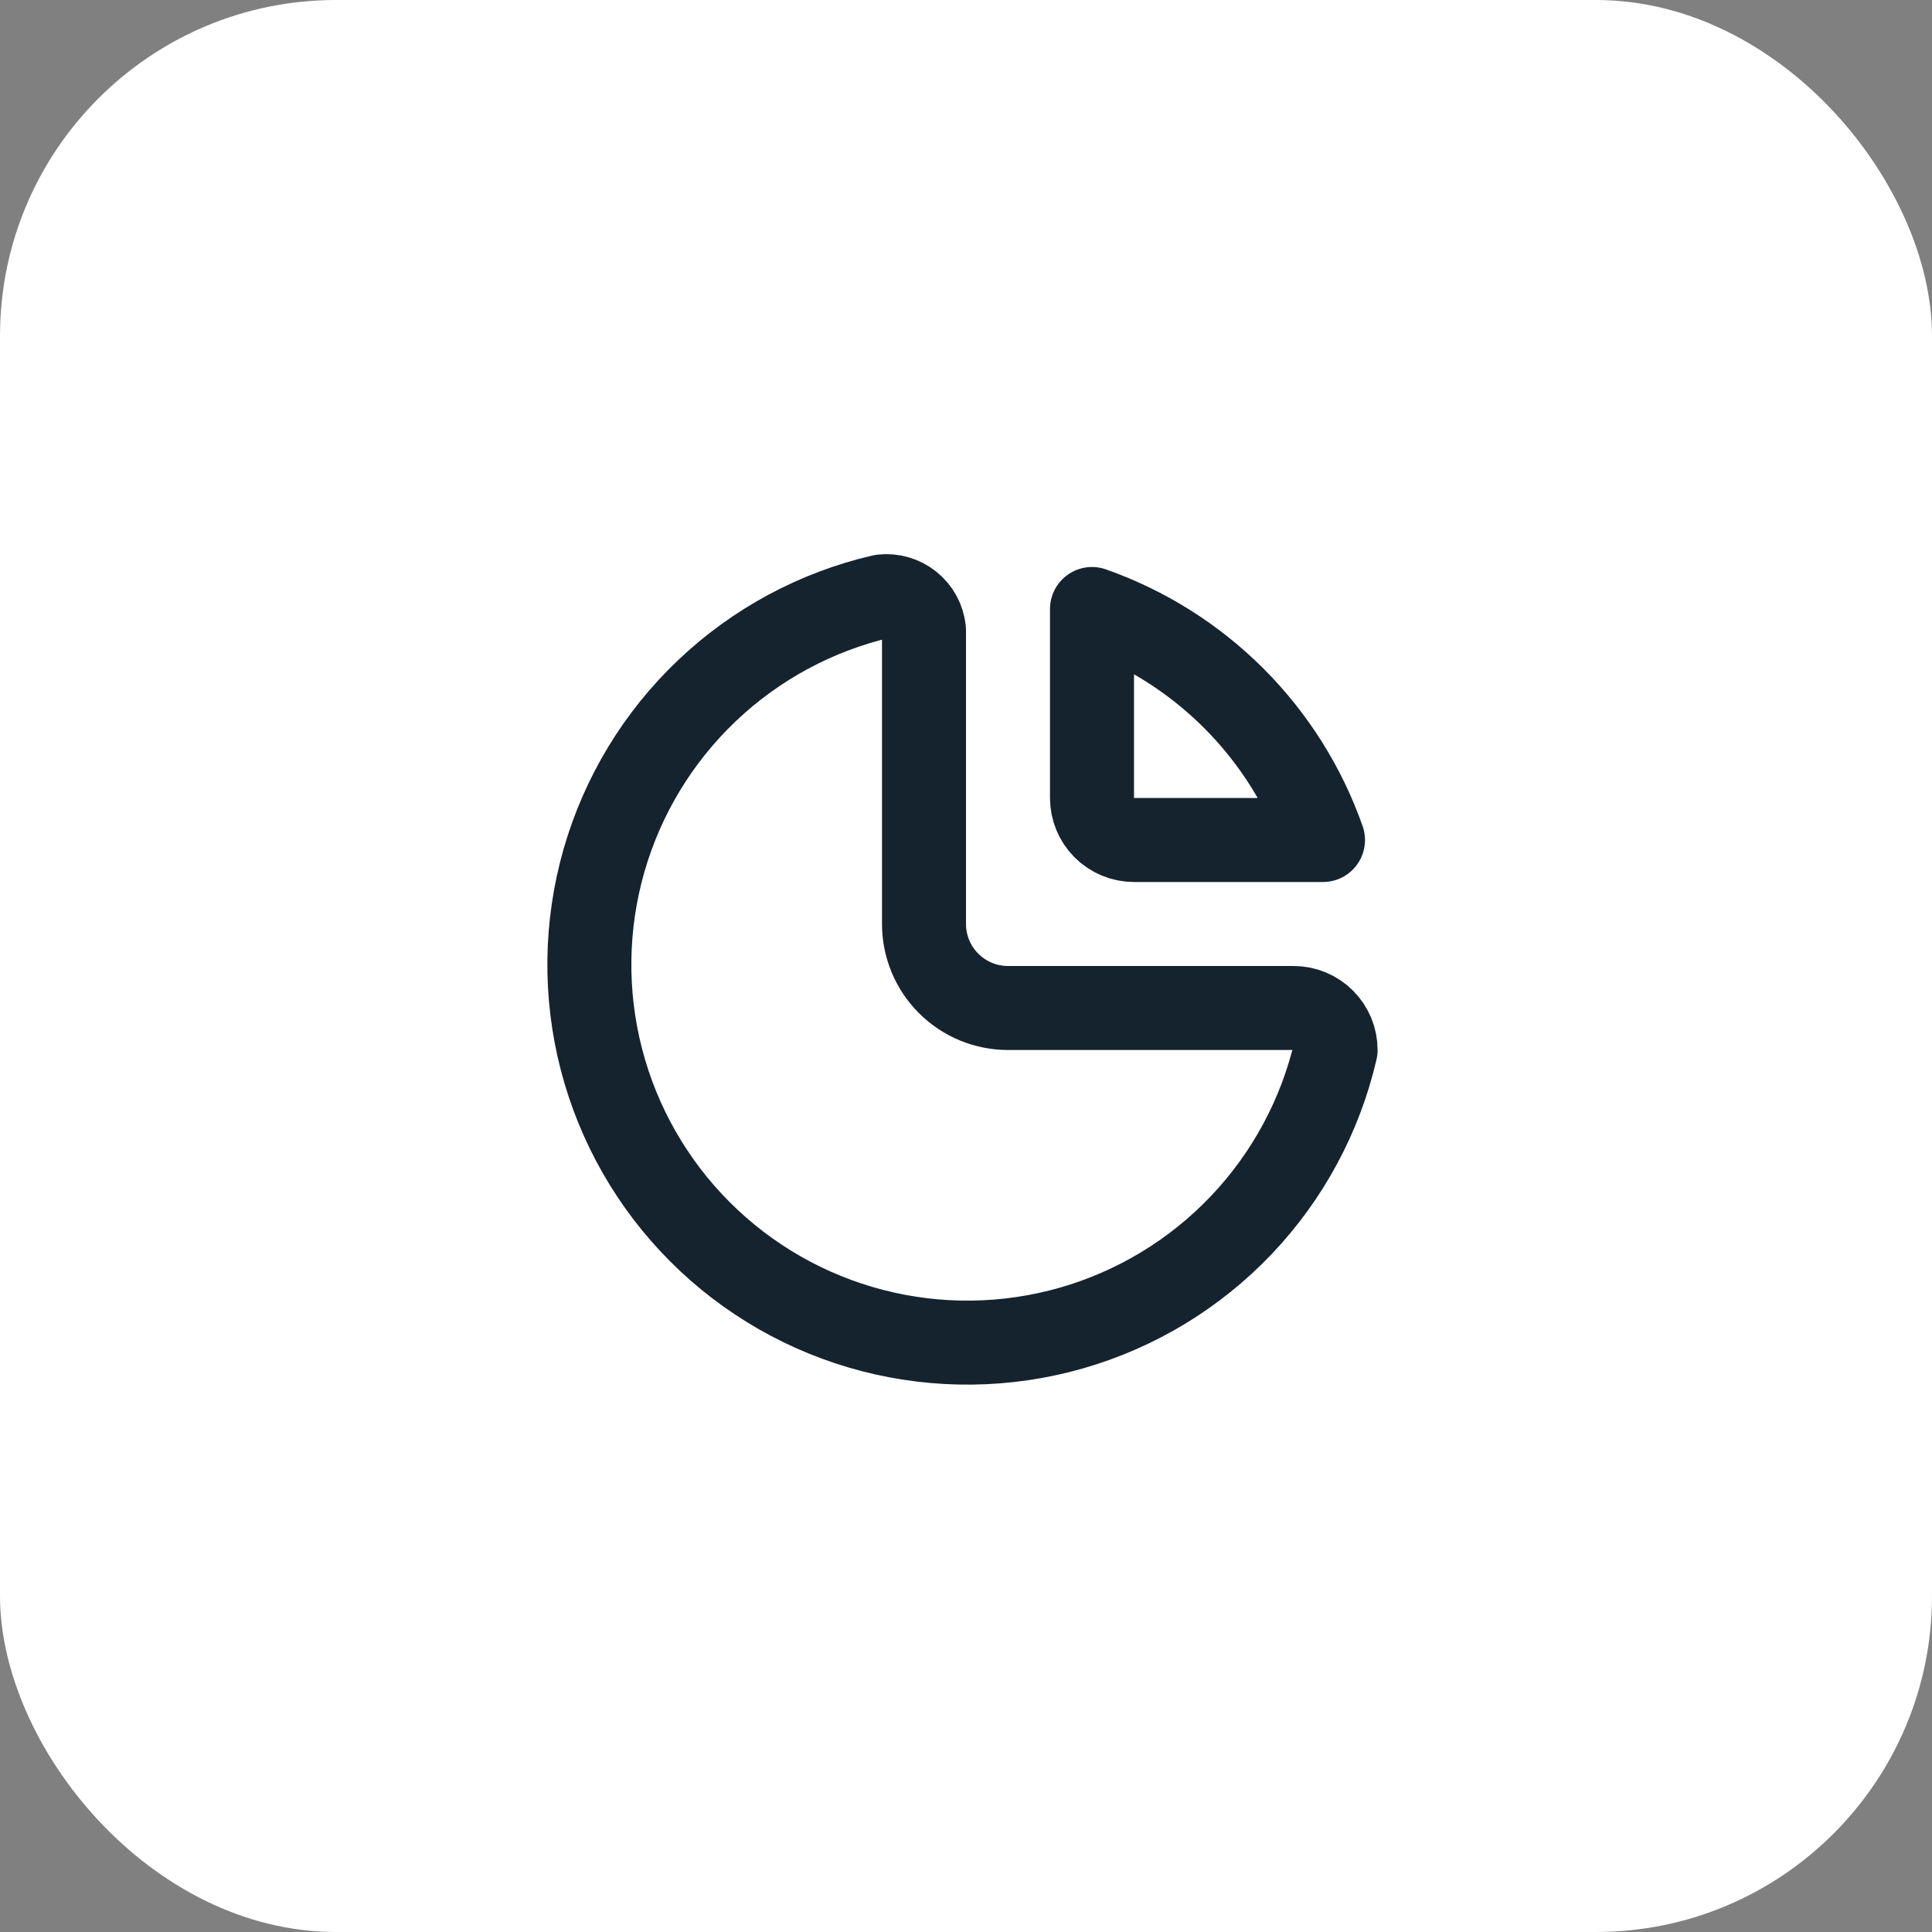
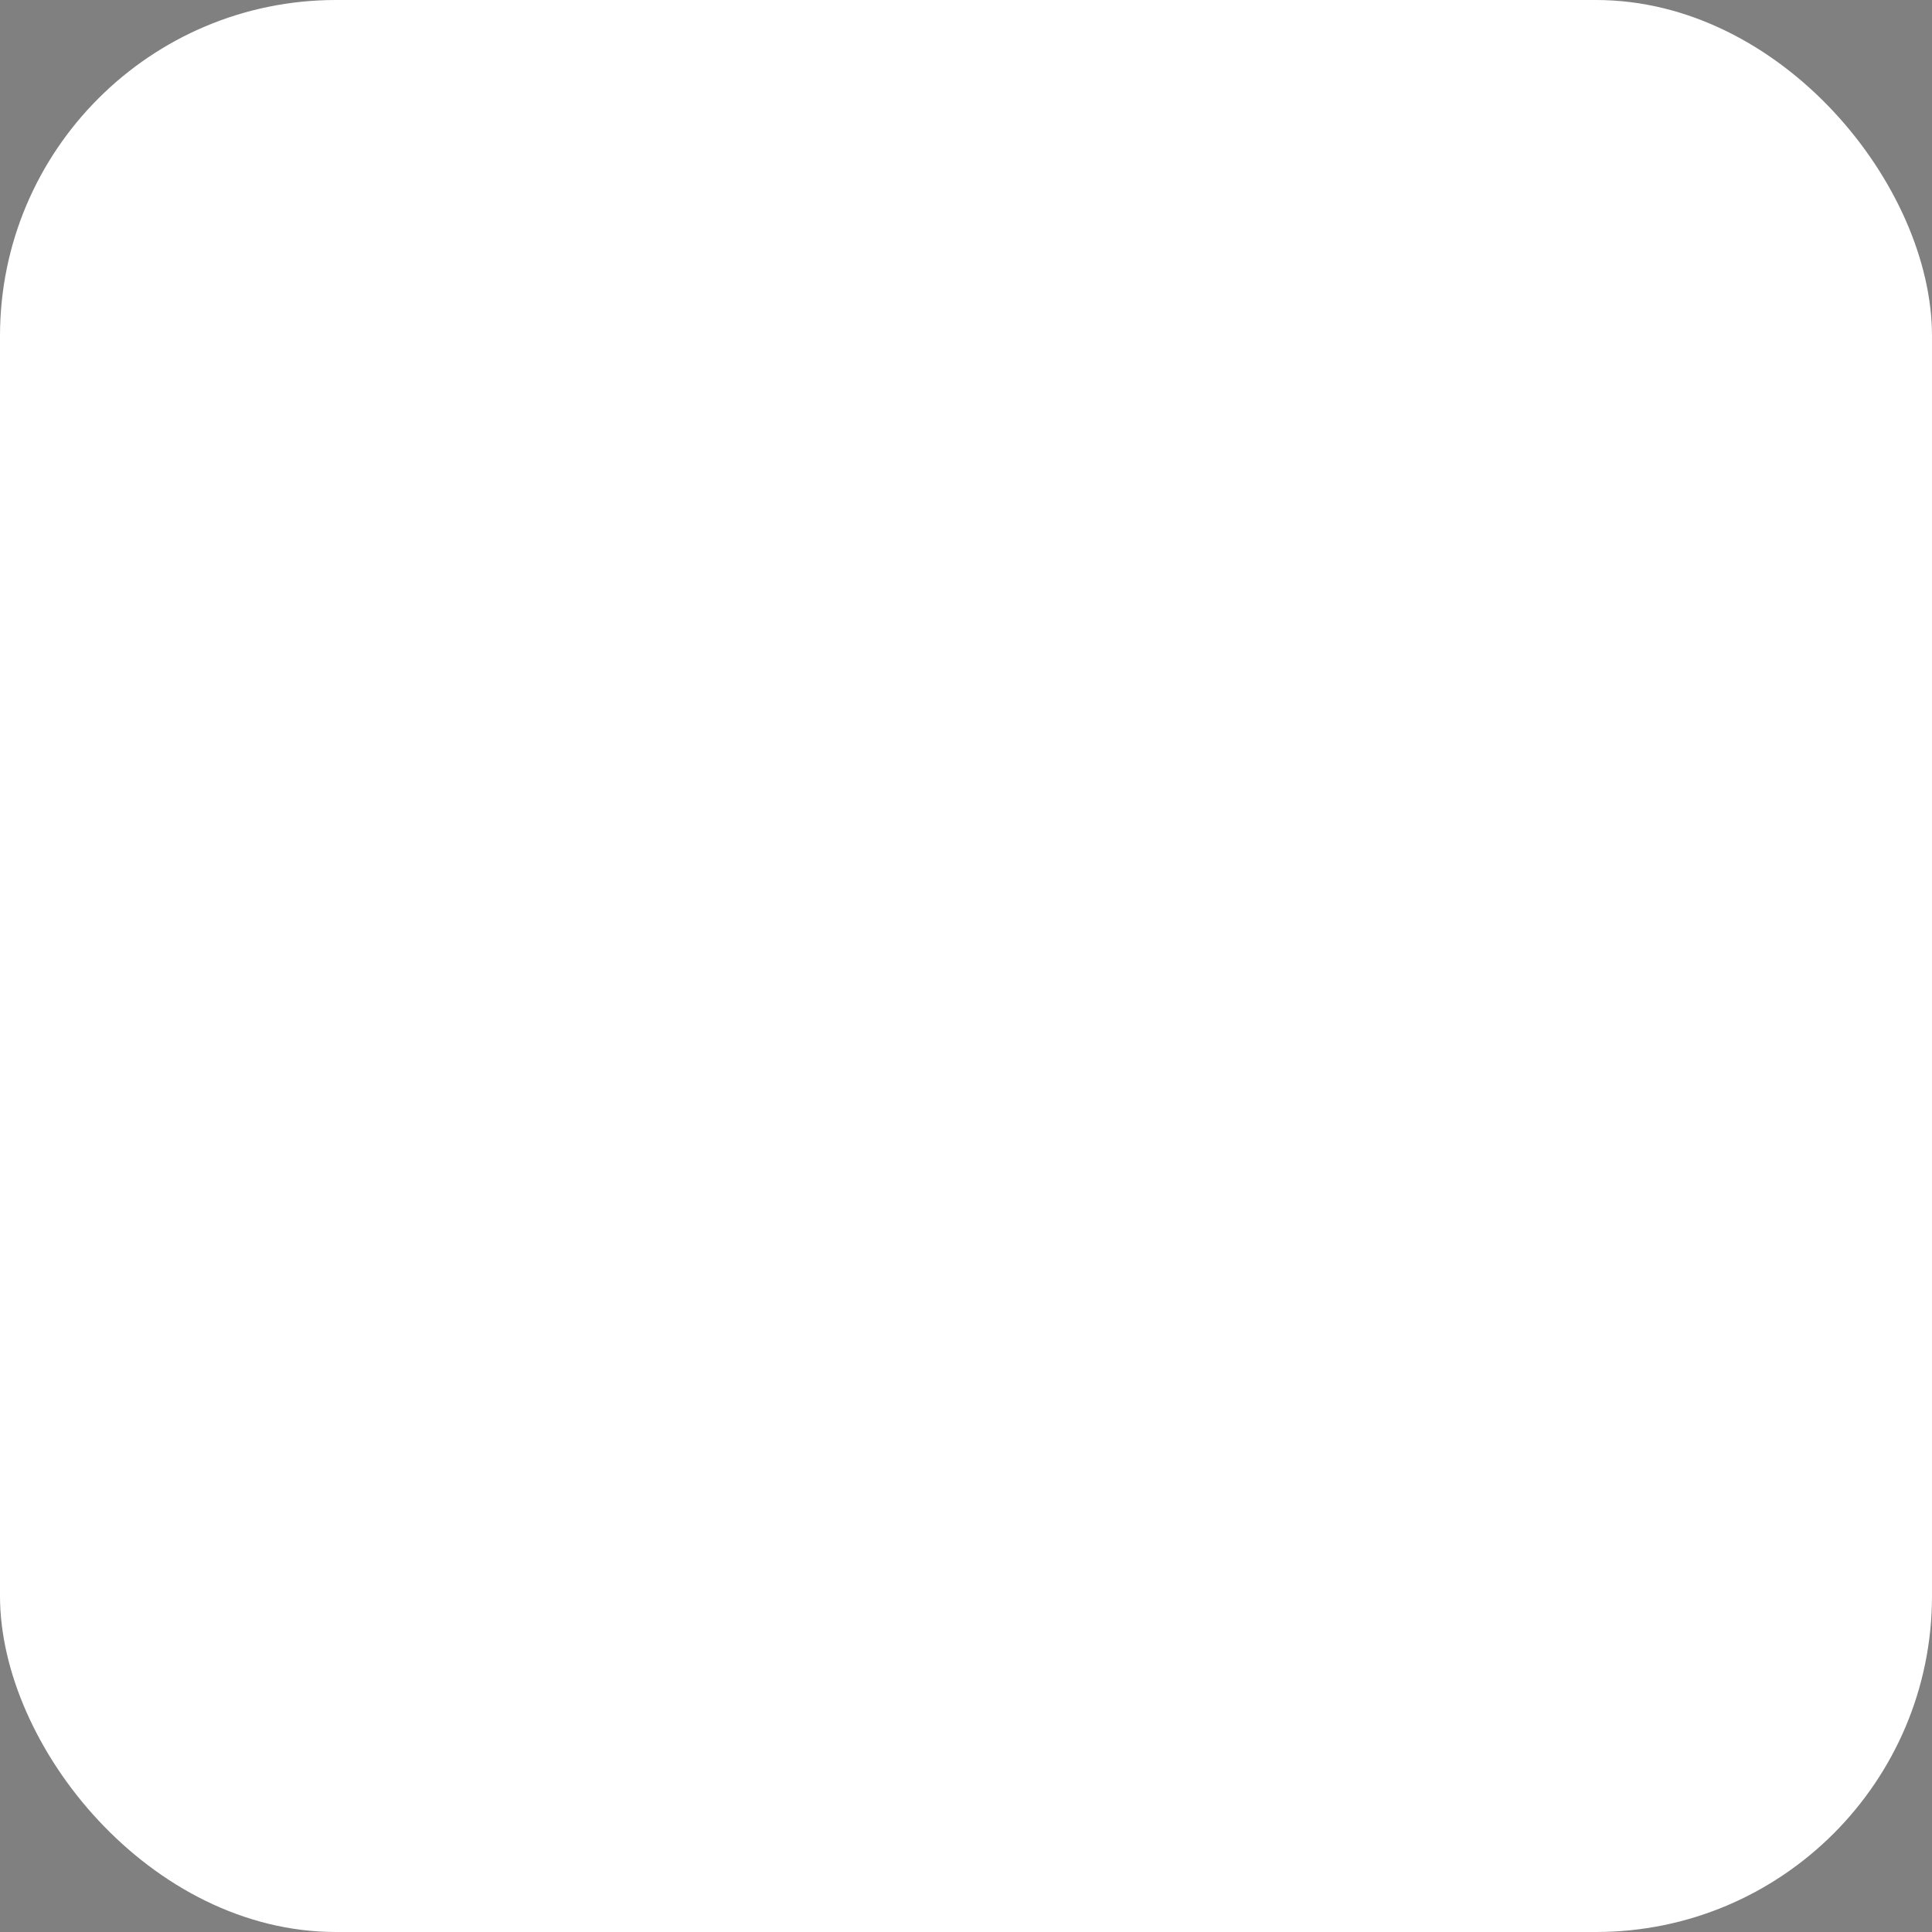
<svg xmlns="http://www.w3.org/2000/svg" width="92" height="92" viewBox="0 0 92 92" fill="none">
  <rect x="0" y="0" width="92" height="92" fill="#808080" stroke="none" />
  <rect width="92" height="92" rx="16" fill="white" />
  <g clip-path="url(#clip0_12_1328)">
    <path d="M42 28.4C38.871 29.125 35.994 30.674 33.666 32.887C31.338 35.099 29.644 37.894 28.76 40.981C27.876 44.069 27.834 47.337 28.639 50.446C29.444 53.555 31.066 56.392 33.337 58.663C35.608 60.934 38.445 62.556 41.554 63.361C44.663 64.165 47.931 64.124 51.019 63.24C54.106 62.356 56.901 60.662 59.113 58.334C61.325 56.006 62.875 53.129 63.6 50C63.6 49.469 63.389 48.961 63.014 48.586C62.639 48.211 62.13 48 61.6 48H48C46.939 48 45.922 47.578 45.172 46.828C44.421 46.078 44 45.061 44 44V30C43.975 29.763 43.903 29.533 43.789 29.324C43.675 29.115 43.52 28.931 43.334 28.782C43.148 28.633 42.934 28.523 42.705 28.457C42.476 28.392 42.236 28.372 42 28.4Z" stroke="#15232E" stroke-width="4" stroke-linecap="round" stroke-linejoin="round" />
    <path d="M52 29C54.539 29.894 56.846 31.347 58.75 33.25C60.653 35.154 62.106 37.461 63 40H54C53.47 40 52.961 39.789 52.586 39.414C52.211 39.039 52 38.53 52 38V29Z" stroke="#15232E" stroke-width="4" stroke-linecap="round" stroke-linejoin="round" />
  </g>
  <defs>
    <clipPath id="clip0_12_1328">
-       <rect width="48" height="48" fill="white" transform="translate(22 22)" />
-     </clipPath>
+       </clipPath>
  </defs>
</svg>